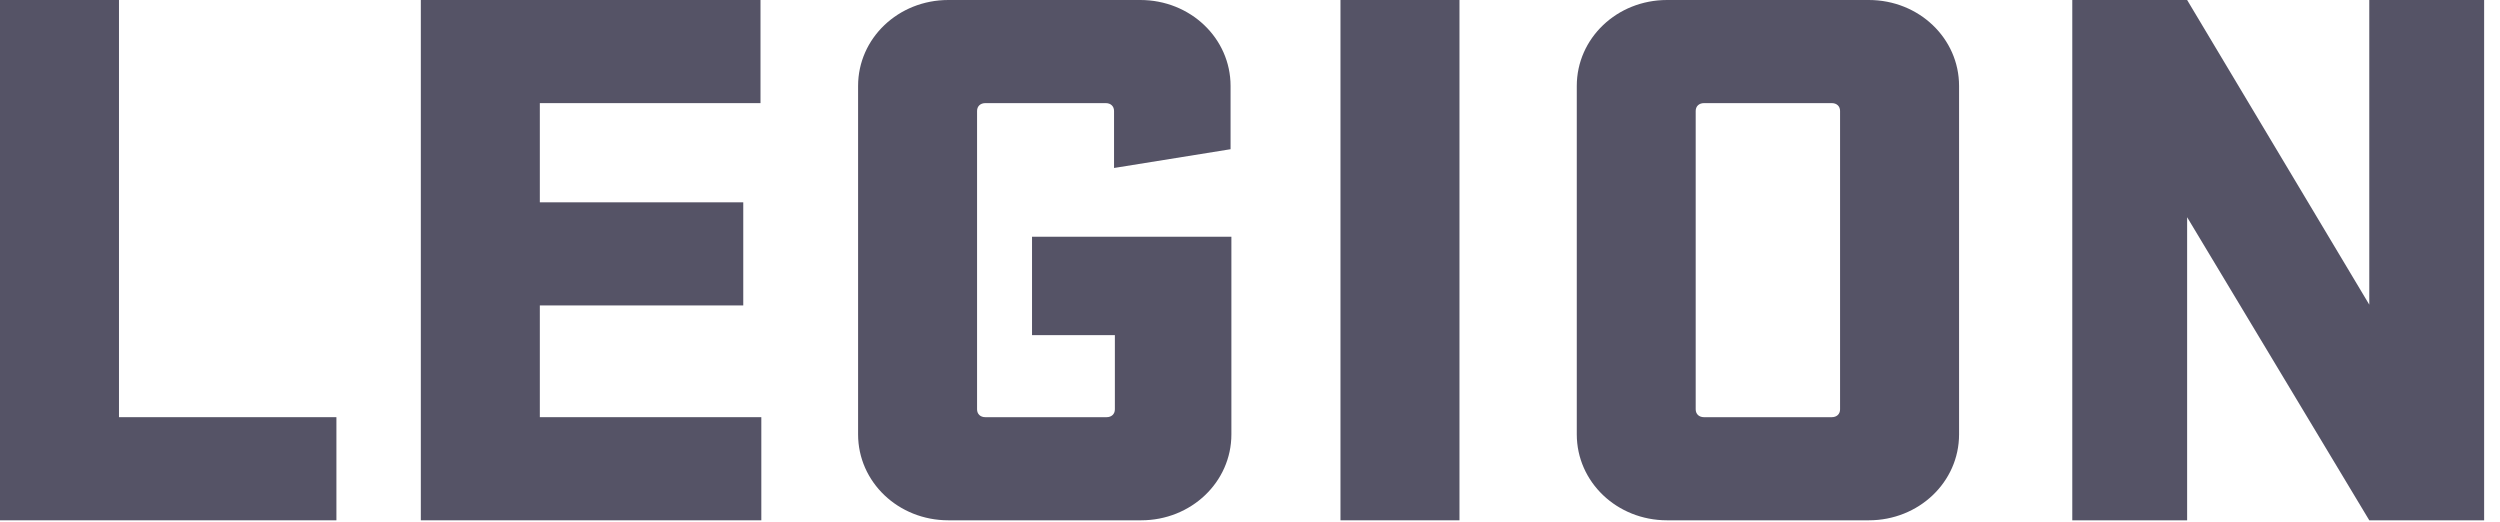
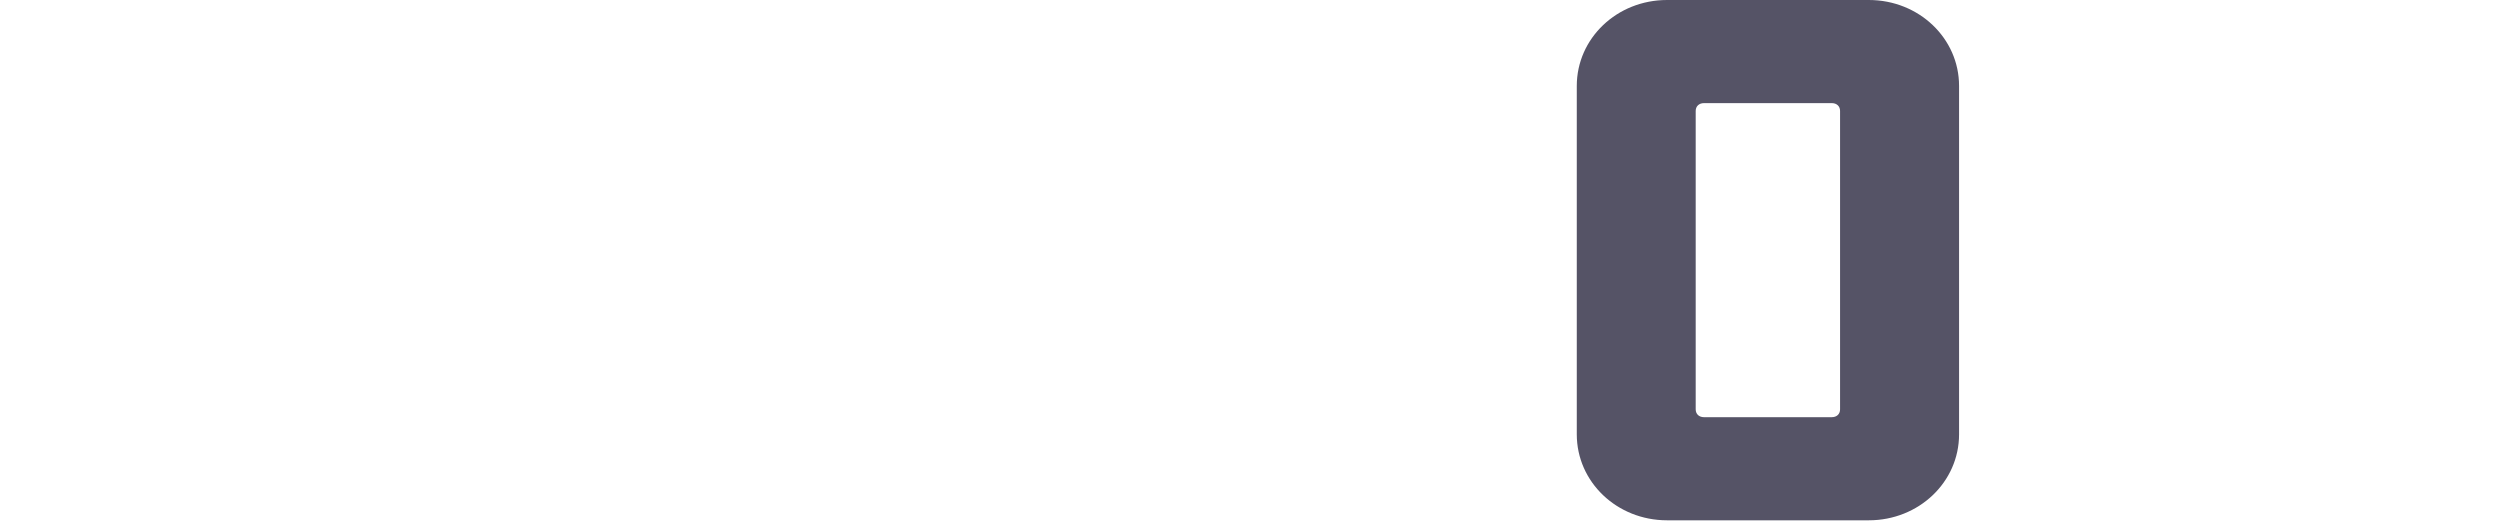
<svg xmlns="http://www.w3.org/2000/svg" width="115" height="24" viewBox="0 0 115 24" fill="none">
-   <path d="M0 0H5.473V19.19H15.475V23.934H0V0Z" fill="#555366" />
-   <path d="M19.358 3.05176e-05H34.983V4.744H24.832V9.307H34.19V14.05H24.832V19.19H35.021V23.934H19.358V3.05176e-05Z" fill="#555366" />
-   <path d="M47.473 10.889H56.644V19.981C56.644 22.173 54.795 23.934 52.493 23.934H43.623C41.321 23.934 39.472 22.173 39.472 19.981V3.953C39.472 1.76 41.321 3.05176e-05 43.623 3.05176e-05H52.455C54.757 3.05176e-05 56.606 1.76 56.606 3.953V6.864L51.246 7.727V5.103C51.246 4.889 51.094 4.744 50.869 4.744H45.322C45.097 4.744 44.945 4.889 44.945 5.103V18.831C44.945 19.045 45.097 19.19 45.322 19.19H50.907C51.132 19.19 51.284 19.045 51.284 18.831V15.415H47.473V10.889Z" fill="#555366" />
-   <path d="M67.136 23.934H61.662V3.05176e-05H67.136V23.934Z" fill="#555366" />
  <path d="M85.965 23.934H76.683C74.381 23.934 72.532 22.173 72.532 19.981V3.953C72.532 1.76 74.381 3.05176e-05 76.683 3.05176e-05H85.965C88.268 3.05176e-05 90.117 1.76 90.117 3.953V19.981C90.117 22.173 88.268 23.934 85.965 23.934ZM84.266 4.744H78.38C78.155 4.744 78.002 4.889 78.002 5.103V18.831C78.002 19.045 78.155 19.19 78.38 19.19H84.266C84.491 19.19 84.643 19.045 84.643 18.831V5.103C84.643 4.889 84.491 4.744 84.266 4.744Z" fill="#555366" />
-   <path d="M114.27 23.934H108.987L100.608 9.992V23.934H95.325V3.05176e-05H100.608L108.987 14.014V3.05176e-05H114.27V23.934Z" fill="#555366" />
</svg>